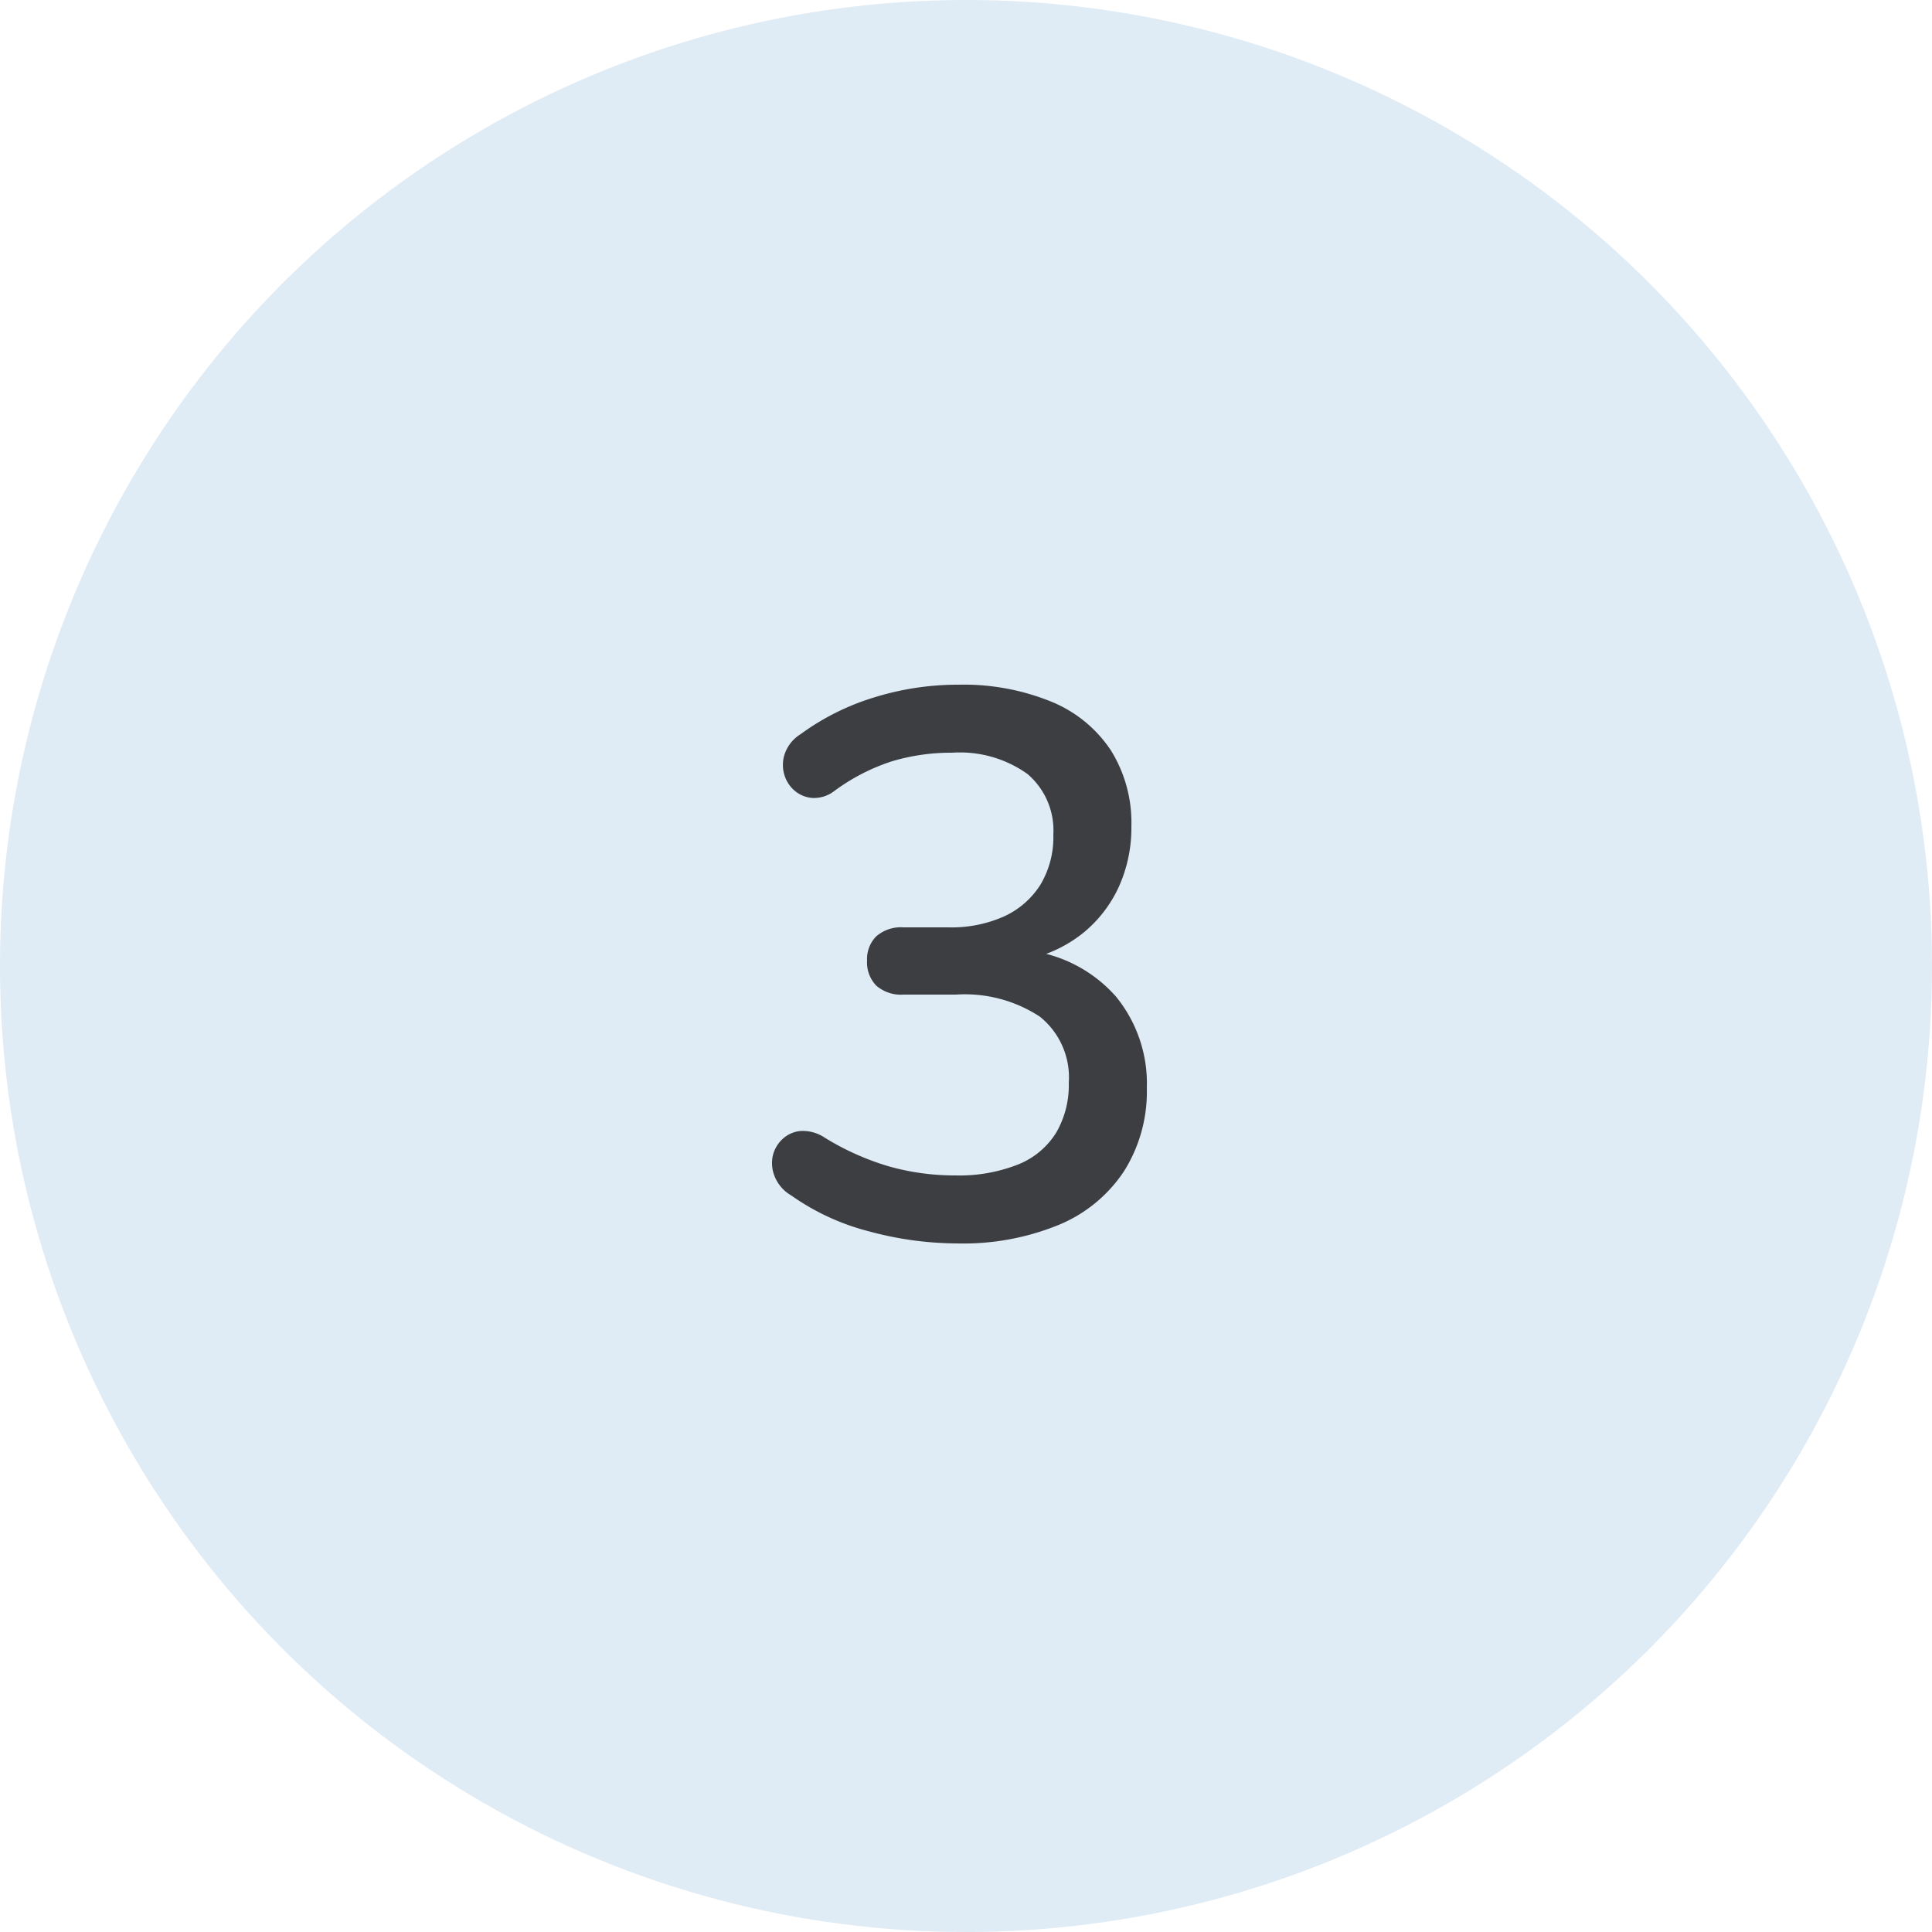
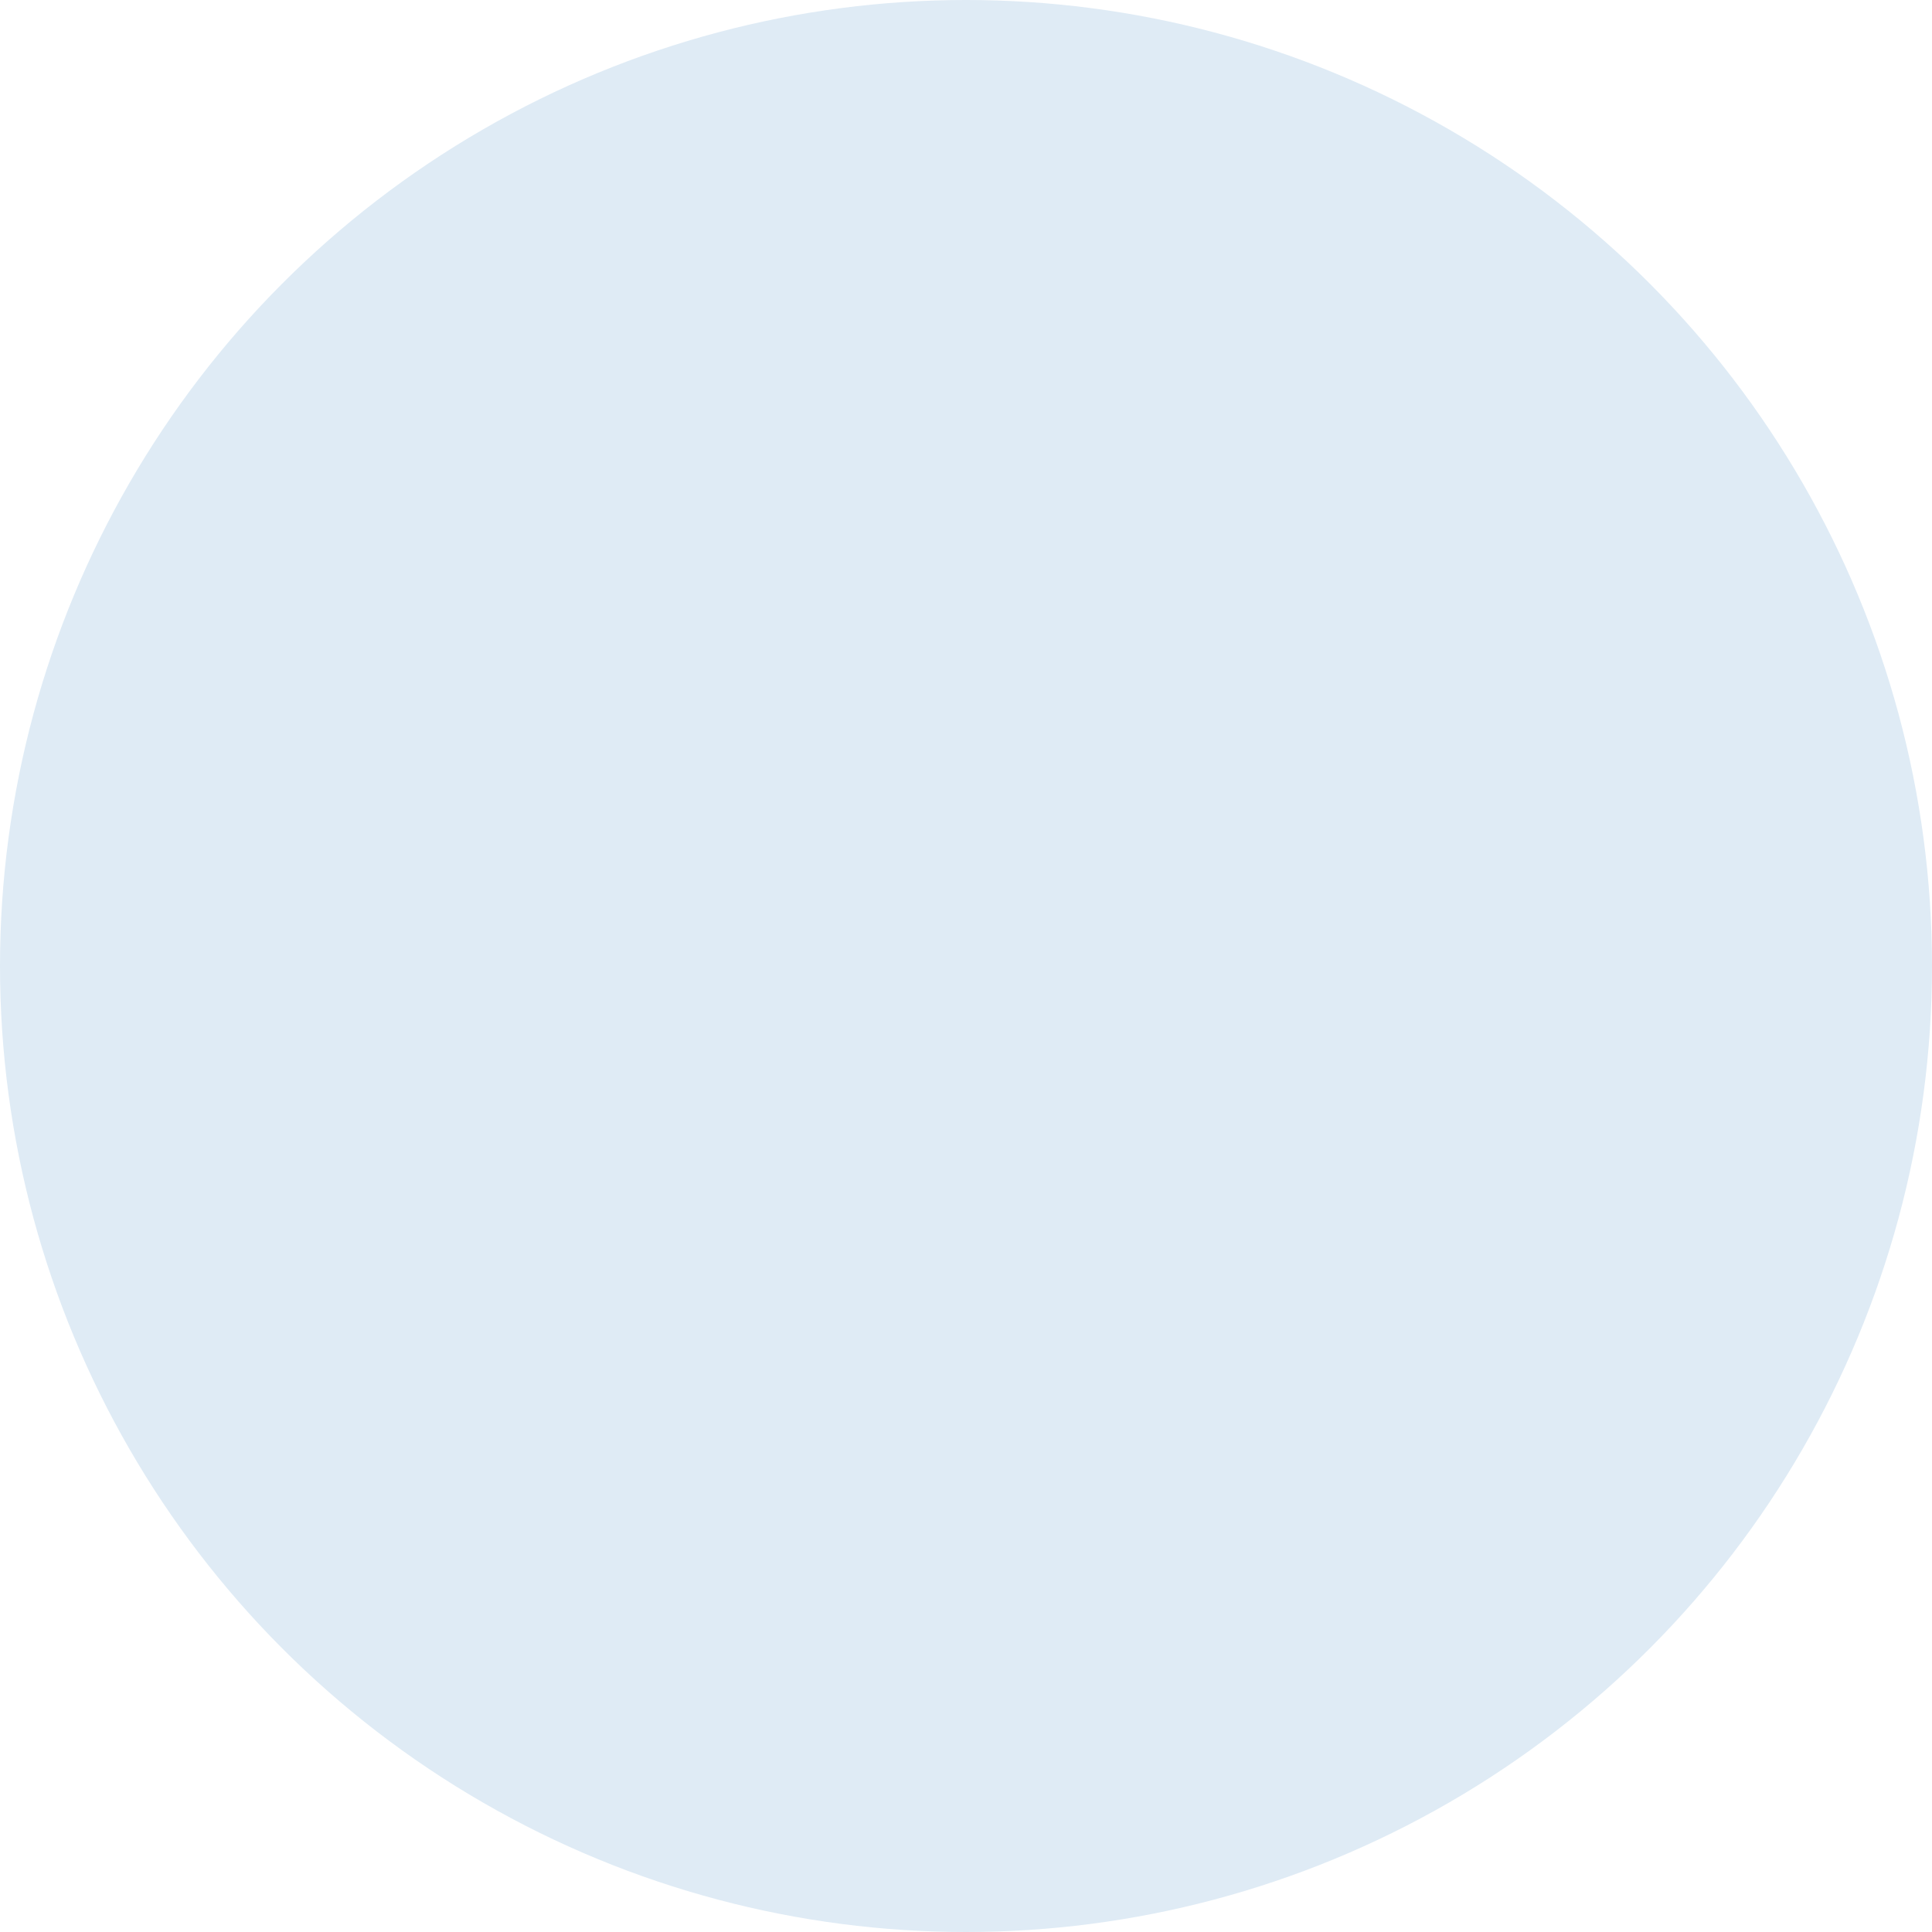
<svg xmlns="http://www.w3.org/2000/svg" width="50" height="50" viewBox="0 0 50 50">
  <g id="_3" data-name="3" transform="translate(-427 -3570)">
    <circle id="Ellipse_4" data-name="Ellipse 4" cx="25" cy="25" r="25" transform="translate(427 3570)" fill="#dfebf5" />
-     <path id="Path_145" data-name="Path 145" d="M-.22.18A8.807,8.807,0,0,1-2.5-.13a6.119,6.119,0,0,1-2.02-.93,1,1,0,0,1-.43-.49A.907.907,0,0,1-5-2.09a.857.857,0,0,1,.25-.43.784.784,0,0,1,.47-.21,1.021,1.021,0,0,1,.62.17,6.83,6.83,0,0,0,1.68.75,6.265,6.265,0,0,0,1.7.23,4.151,4.151,0,0,0,1.62-.28,2.061,2.061,0,0,0,.99-.82,2.446,2.446,0,0,0,.33-1.3,2.012,2.012,0,0,0-.75-1.71A3.537,3.537,0,0,0-.26-6.26H-1.62a.974.974,0,0,1-.7-.23.858.858,0,0,1-.24-.65.831.831,0,0,1,.24-.63A.974.974,0,0,1-1.62-8H-.46A3.334,3.334,0,0,0,1-8.29a2.188,2.188,0,0,0,.93-.82,2.394,2.394,0,0,0,.33-1.29,1.916,1.916,0,0,0-.67-1.57,3.008,3.008,0,0,0-1.95-.55,5.344,5.344,0,0,0-1.55.22,5.191,5.191,0,0,0-1.51.78.857.857,0,0,1-.57.17.8.8,0,0,1-.46-.2.864.864,0,0,1-.26-.43.888.888,0,0,1,.03-.54.976.976,0,0,1,.4-.48,6.35,6.35,0,0,1,1.9-.95A7.292,7.292,0,0,1-.2-14.28a6.007,6.007,0,0,1,2.41.44,3.381,3.381,0,0,1,1.54,1.26,3.532,3.532,0,0,1,.53,1.96,3.709,3.709,0,0,1-.32,1.56,3.323,3.323,0,0,1-.91,1.19,3.451,3.451,0,0,1-1.43.69V-7.4A3.6,3.6,0,0,1,3.88-6.21a3.553,3.553,0,0,1,.8,2.37,3.864,3.864,0,0,1-.59,2.15A3.729,3.729,0,0,1,2.4-.3,6.52,6.52,0,0,1-.22.18Z" transform="translate(452 3602)" fill="#3c3e42" />
  </g>
</svg>